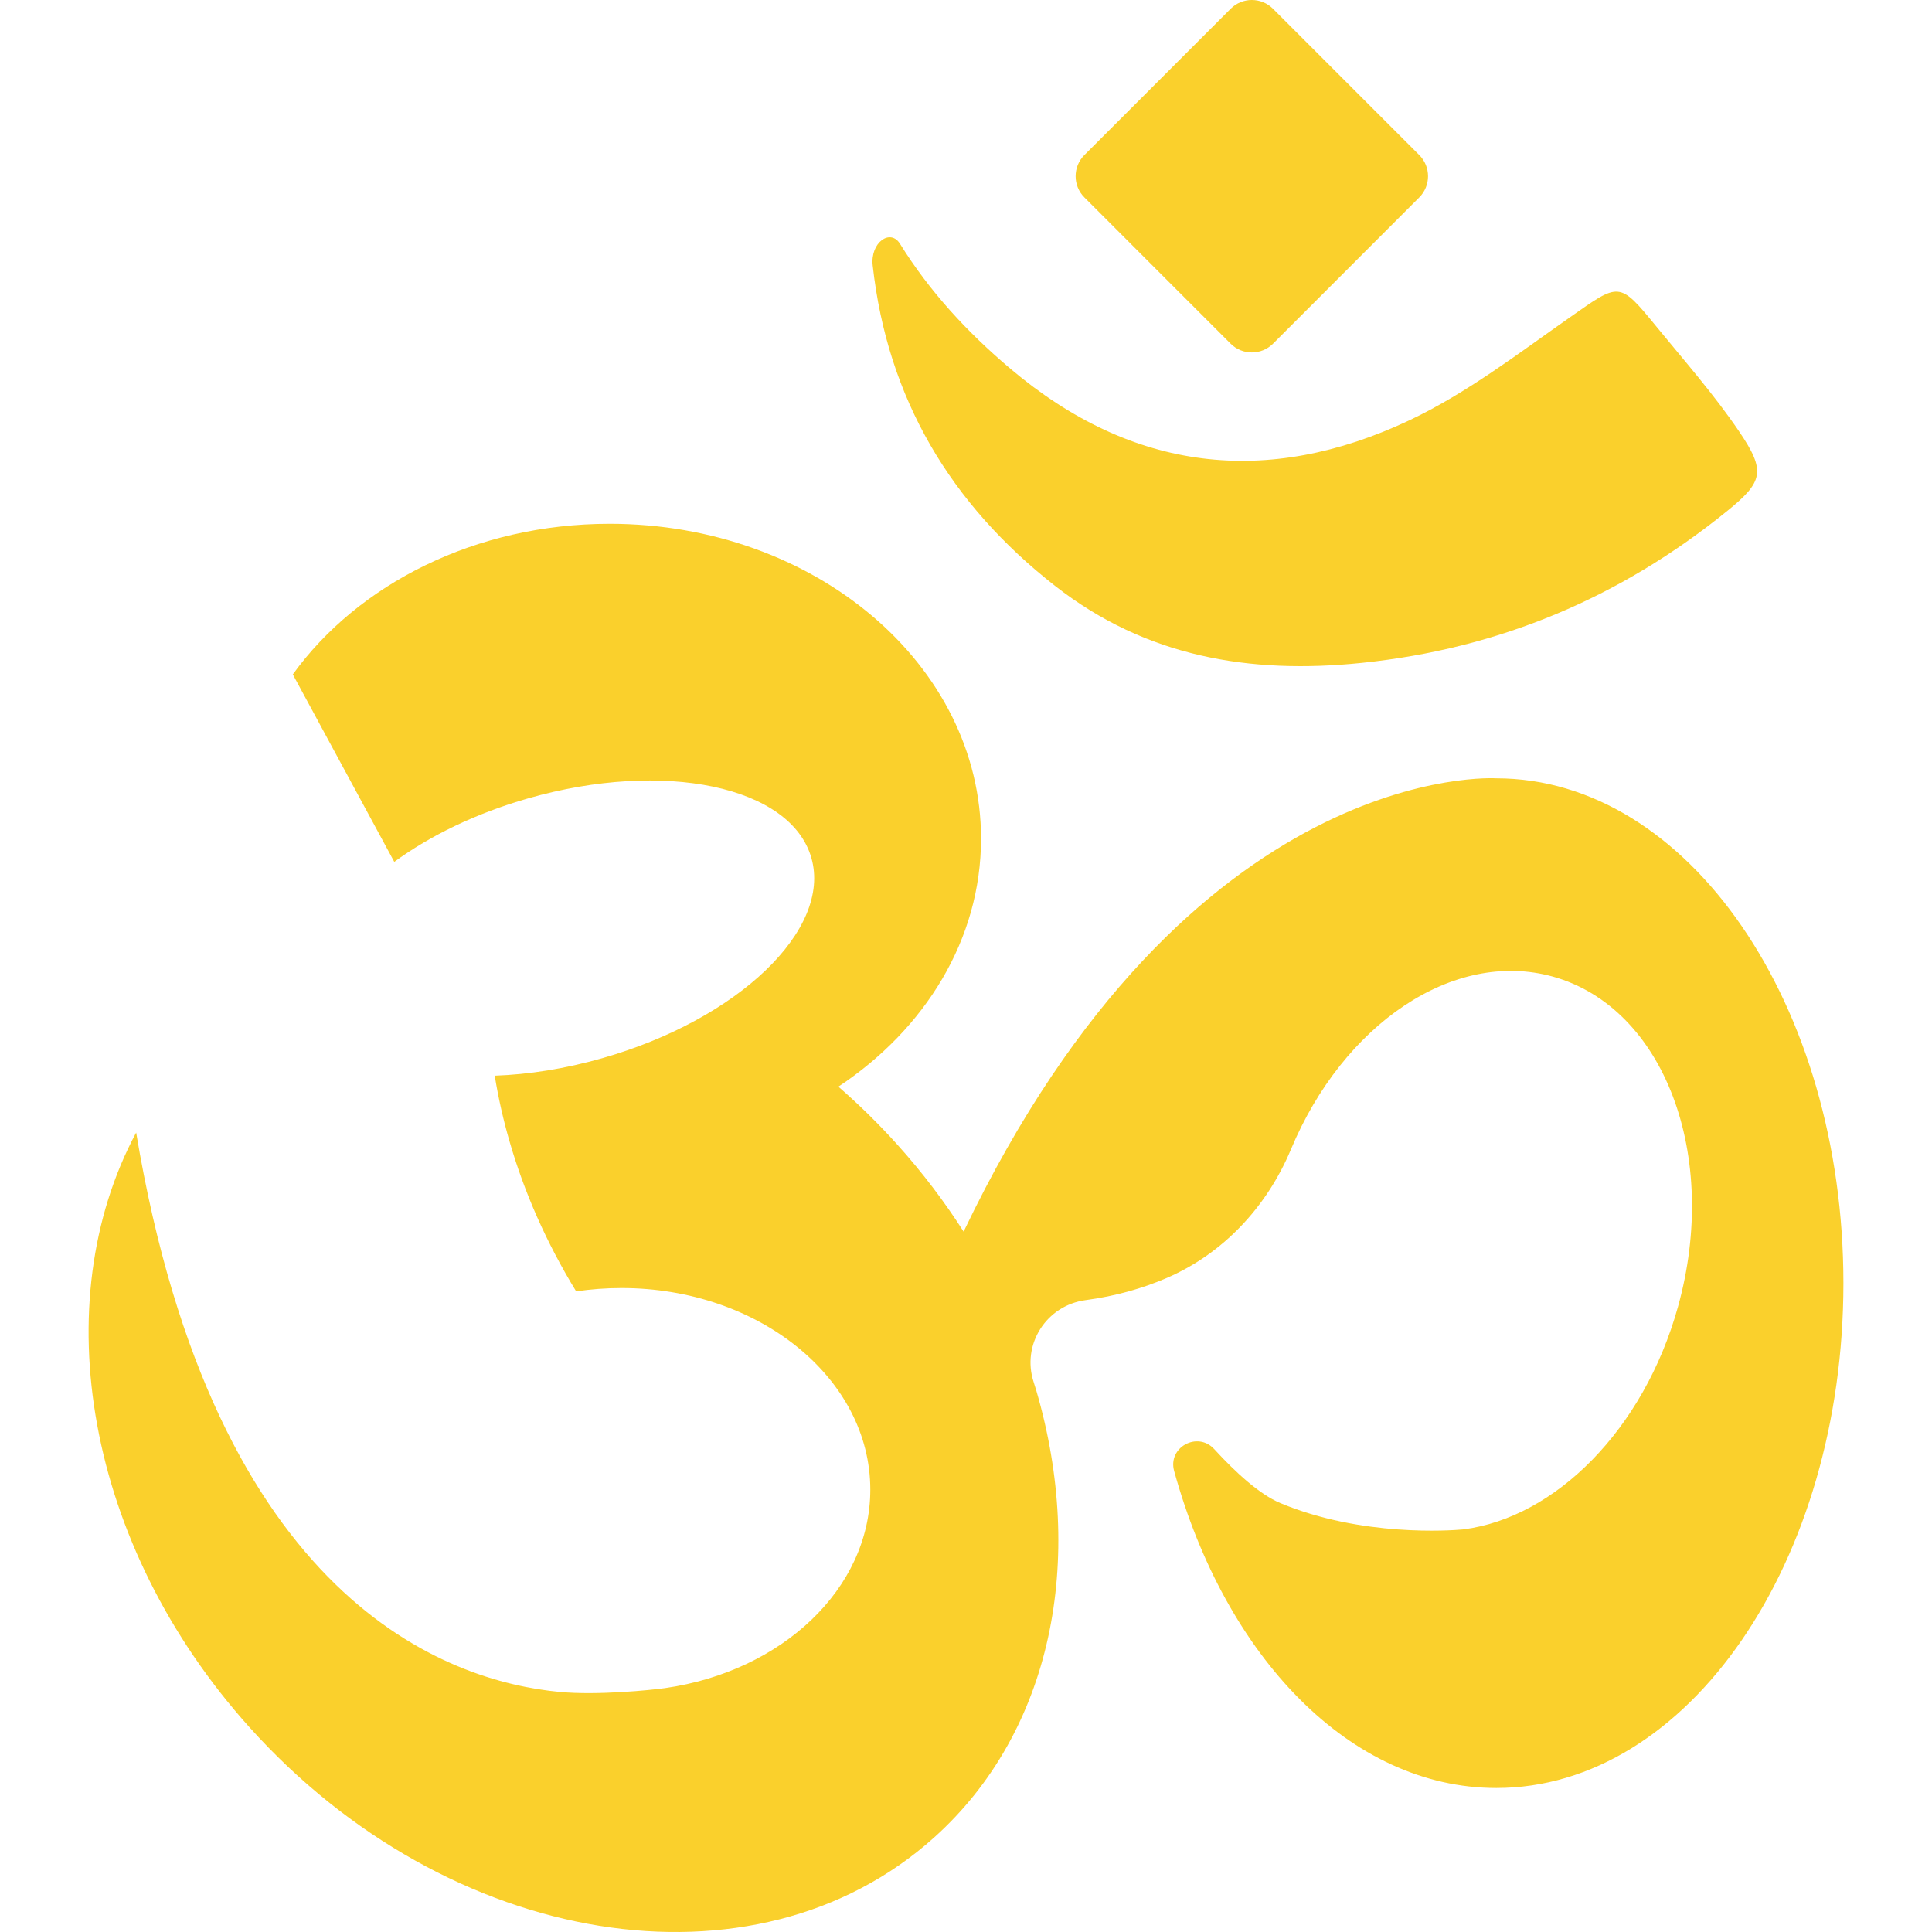
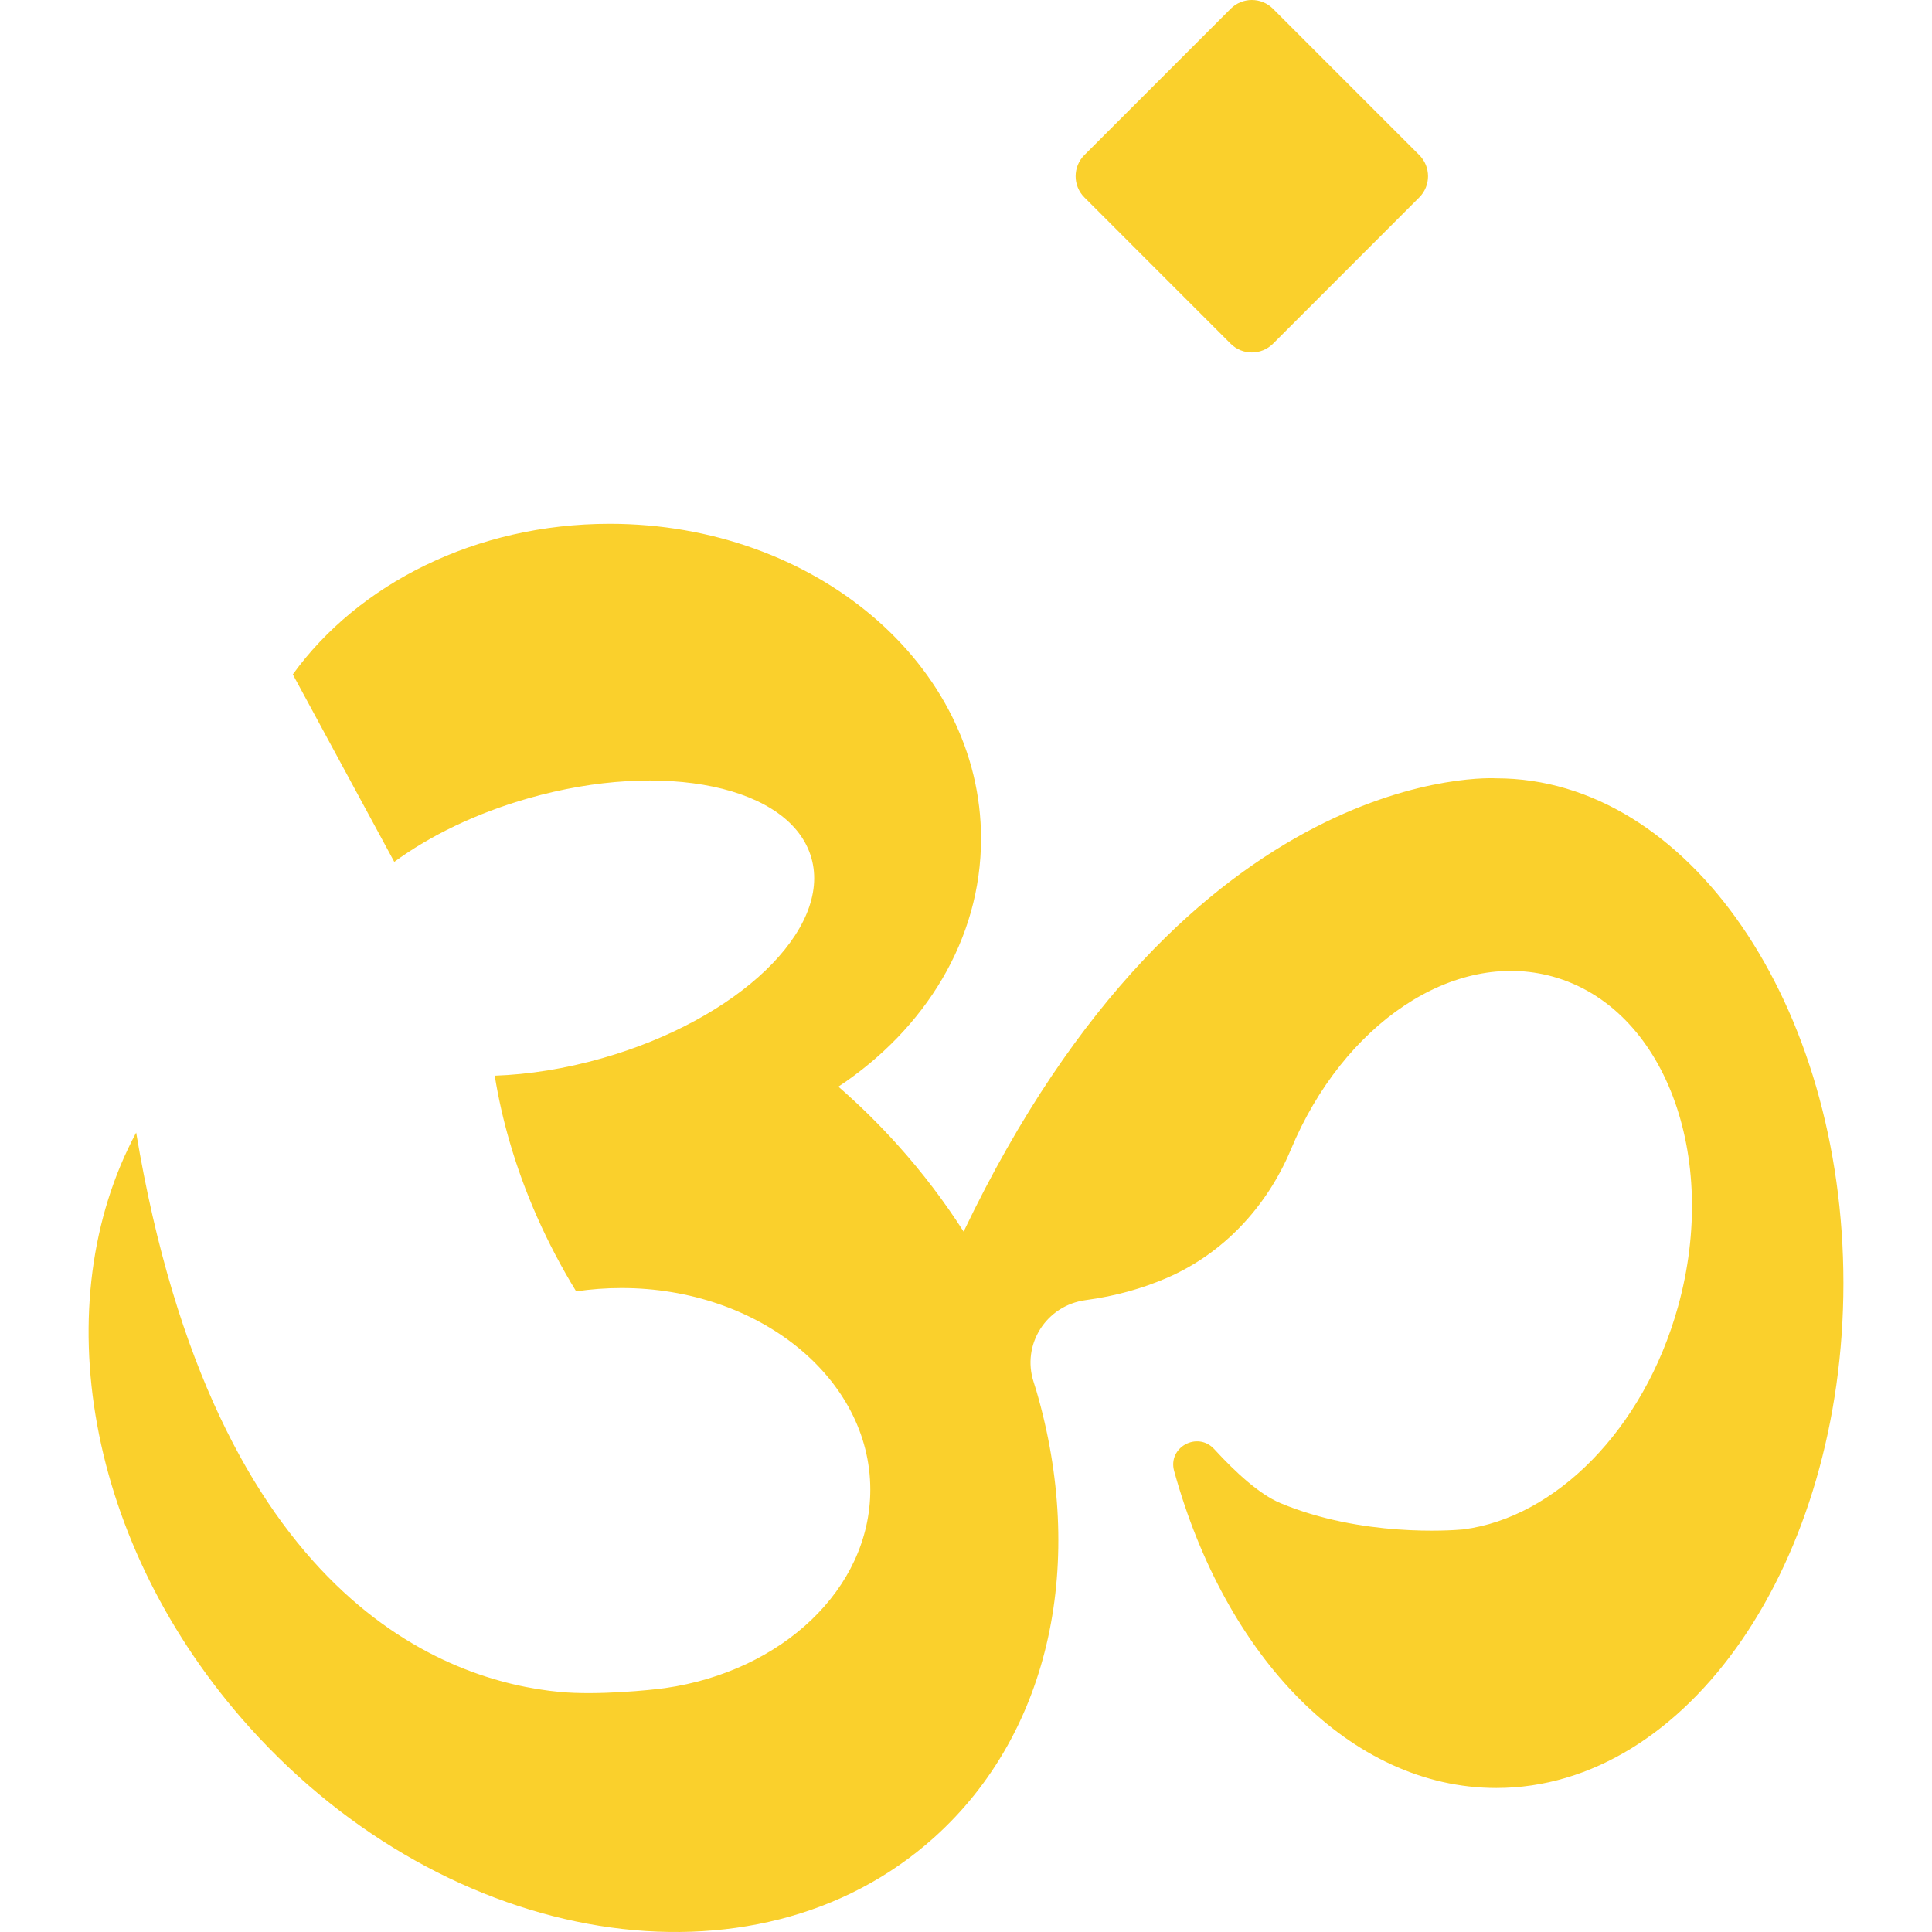
<svg xmlns="http://www.w3.org/2000/svg" version="1.1" id="Layer_1" x="0px" y="0px" viewBox="0 0 511.999 511.999" style="enable-background:new 0 0 511.999 511.999;" xml:space="preserve" width="300" height="300">
  <g width="100%" height="100%" transform="matrix(1,0,0,1,0,0)">
    <g>
      <path style="" d="M255.368,326.389c60.002-125.44,141.177-120.126,141.177-120.126&#10;&#09;&#09;c50.802,0,91.976,59.892,91.976,133.785s-41.174,133.785-91.976,133.785c-38.706,0-71.816-34.772-85.39-84.01&#10;&#09;&#09;c-1.735-6.292,6.207-10.605,10.63-5.791c5.669,6.182,12.022,12.01,17.533,14.307c21.589,9.005,45.169,7.257,48.212,6.989&#10;&#09;&#09;c0.061-0.012,0.098-0.012,0.147-0.012c0.037-0.012,0.073-0.012,0.098-0.012c0.061-0.012,0.086-0.012,0.086-0.012&#10;&#09;&#09;c24.289-3.152,47.735-26.354,56.813-58.963c11.167-40.123-3.665-79.306-33.135-87.516c-26.415-7.343-55.591,12.67-69.422,45.768&#10;&#09;&#09;c-6.365,15.236-18.021,27.771-33.22,34.222c-6.048,2.578-13.098,4.667-21.186,5.742c-10.422,1.393-17.056,11.766-13.77,21.76&#10;&#09;&#09;c0.281,0.843,0.525,1.625,0.733,2.358c12.988,44.595,4.252,90.119-27.136,118.305c-47.442,42.604-128.678,29.506-181.459-29.262&#10;&#09;&#09;c-43.447-48.37-54.064-112.599-29.995-157.561c10.385,62.164,31.033,98.525,52.805,119.698&#10;&#09;&#09;c21.76,21.173,44.644,27.148,59.513,28.541c9.945,0.929,24.106-0.489,27.869-1.026c30.899-4.423,54.369-26.281,54.369-52.598&#10;&#09;&#09;c0-29.506-29.518-53.416-65.94-53.416c-4.105,0-8.113,0.305-12.01,0.88c-7.832-12.792-13.721-26.158-17.618-39.61&#10;&#09;&#09;c-1.698-5.84-3.018-11.705-3.959-17.545c8.992-0.318,18.681-1.833,28.553-4.655c36.018-10.287,60.796-34.051,55.359-53.062&#10;&#09;&#09;c-5.425-19.011-39.024-26.073-75.03-15.785c-13.855,3.959-26.061,9.921-35.505,16.836l-26.891-49.678&#10;&#09;&#09;c17.288-23.935,48.431-39.916,83.973-39.916c54.345,0,98.415,37.362,98.415,83.436c0,26.696-14.796,50.46-37.802,65.732&#10;&#09;&#09;c5.449,4.728,10.703,9.884,15.7,15.443C244.47,310.75,250.298,318.447,255.368,326.389z" fill="#fad02c" fill-opacity="1" data-original-color="#f7b239ff" stroke="none" stroke-opacity="1" />
-       <path style="" d="M460.86,114.3c7.172,10.581,6.475,13.342-3.25,21.21c-28.26,22.884-60.344,36.409-96.716,40.16&#10;&#09;&#09;c-29.738,3.067-57.216-1.588-81.261-20.379c-27.71-21.662-44.448-49.702-48.358-84.914c-0.684-6.146,4.692-9.872,7.233-5.767&#10;&#09;&#09;c7.832,12.621,17.801,23.422,29.237,33.086c32.377,27.368,68.114,31.473,105.794,13.672c15.089-7.135,28.7-17.594,42.469-27.246&#10;&#09;&#09;c13.207-9.249,13-9.725,22.921,2.382C446.406,95.644,454.25,104.562,460.86,114.3z" fill="#fad02c" fill-opacity="1" data-original-color="#f7b239ff" stroke="none" stroke-opacity="1" />
      <path style="" d="M376.117,41.079c3.103,3.103,3.103,8.137,0,11.24l-38.743,38.755c-3.103,3.103-8.149,3.103-11.253,0&#10;&#09;&#09;L287.379,52.32c-3.103-3.103-3.103-8.137,0-11.24l38.743-38.743c3.103-3.116,8.149-3.116,11.253,0L376.117,41.079z" fill="#fad02c" fill-opacity="1" data-original-color="#f7b239ff" stroke="none" stroke-opacity="1" />
    </g>
    <g>
</g>
    <g>
</g>
    <g>
</g>
    <g>
</g>
    <g>
</g>
    <g>
</g>
    <g>
</g>
    <g>
</g>
    <g>
</g>
    <g>
</g>
    <g>
</g>
    <g>
</g>
    <g>
</g>
    <g>
</g>
    <g>
</g>
  </g>
</svg>